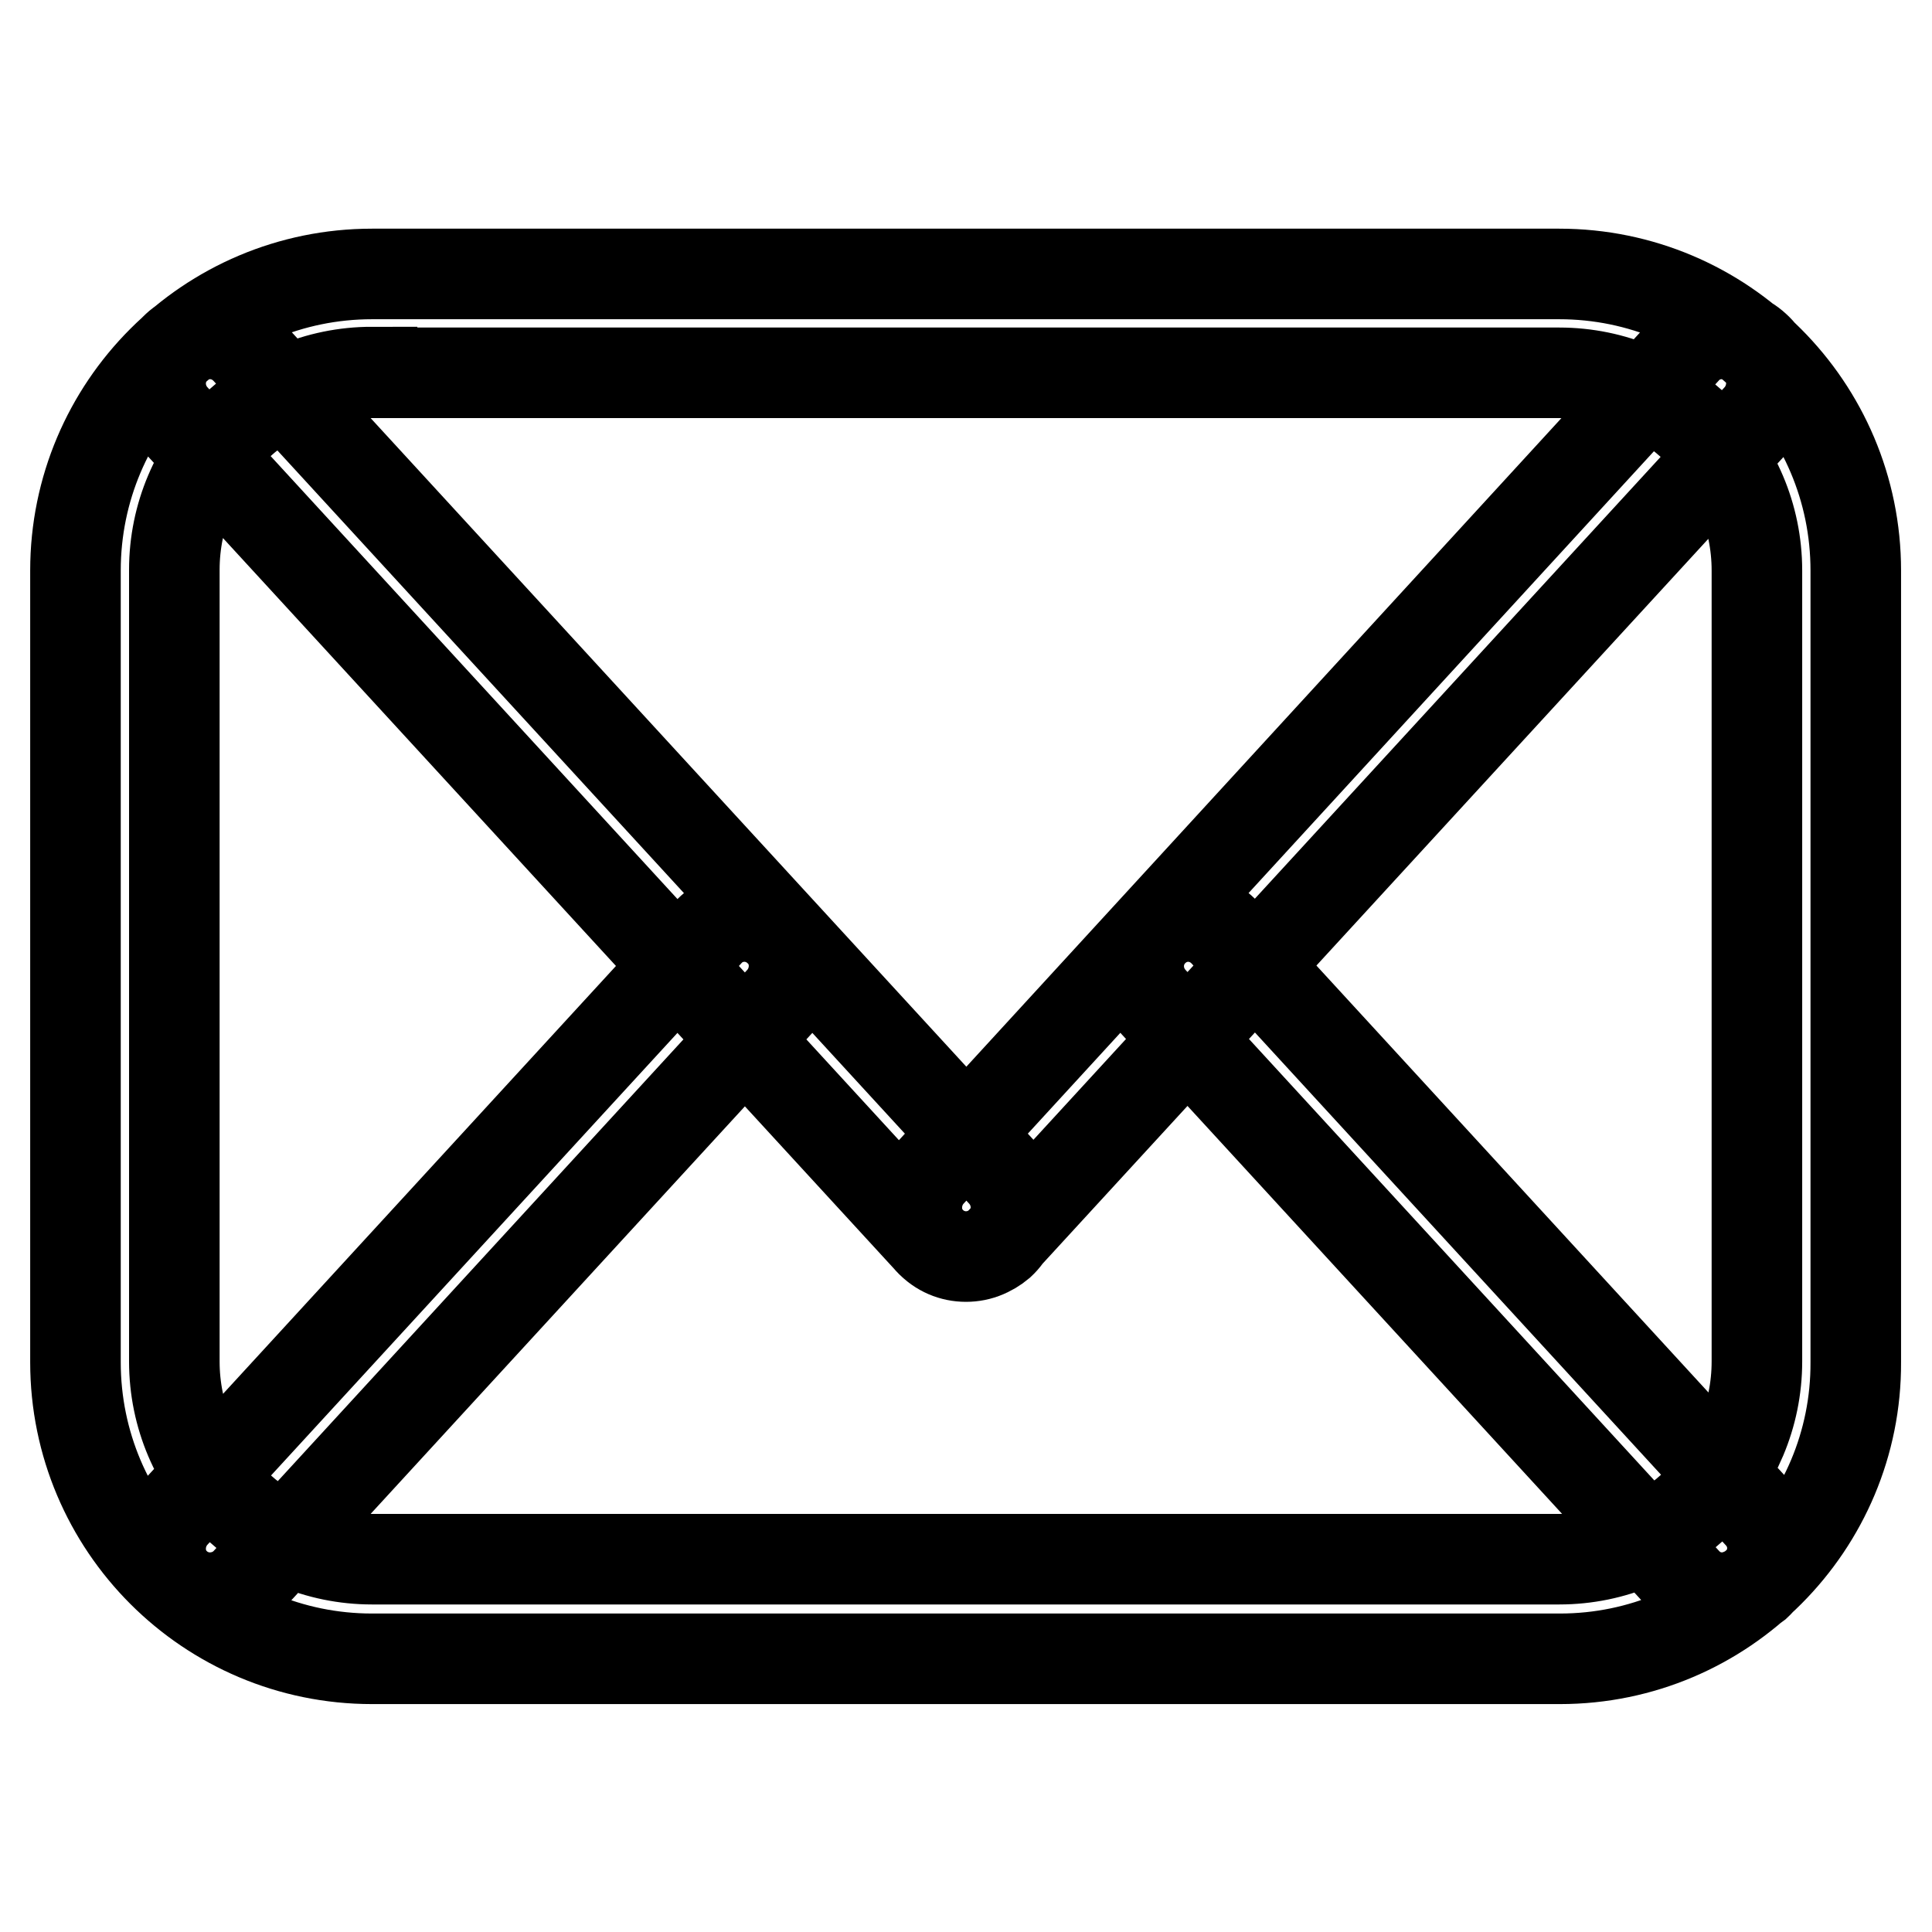
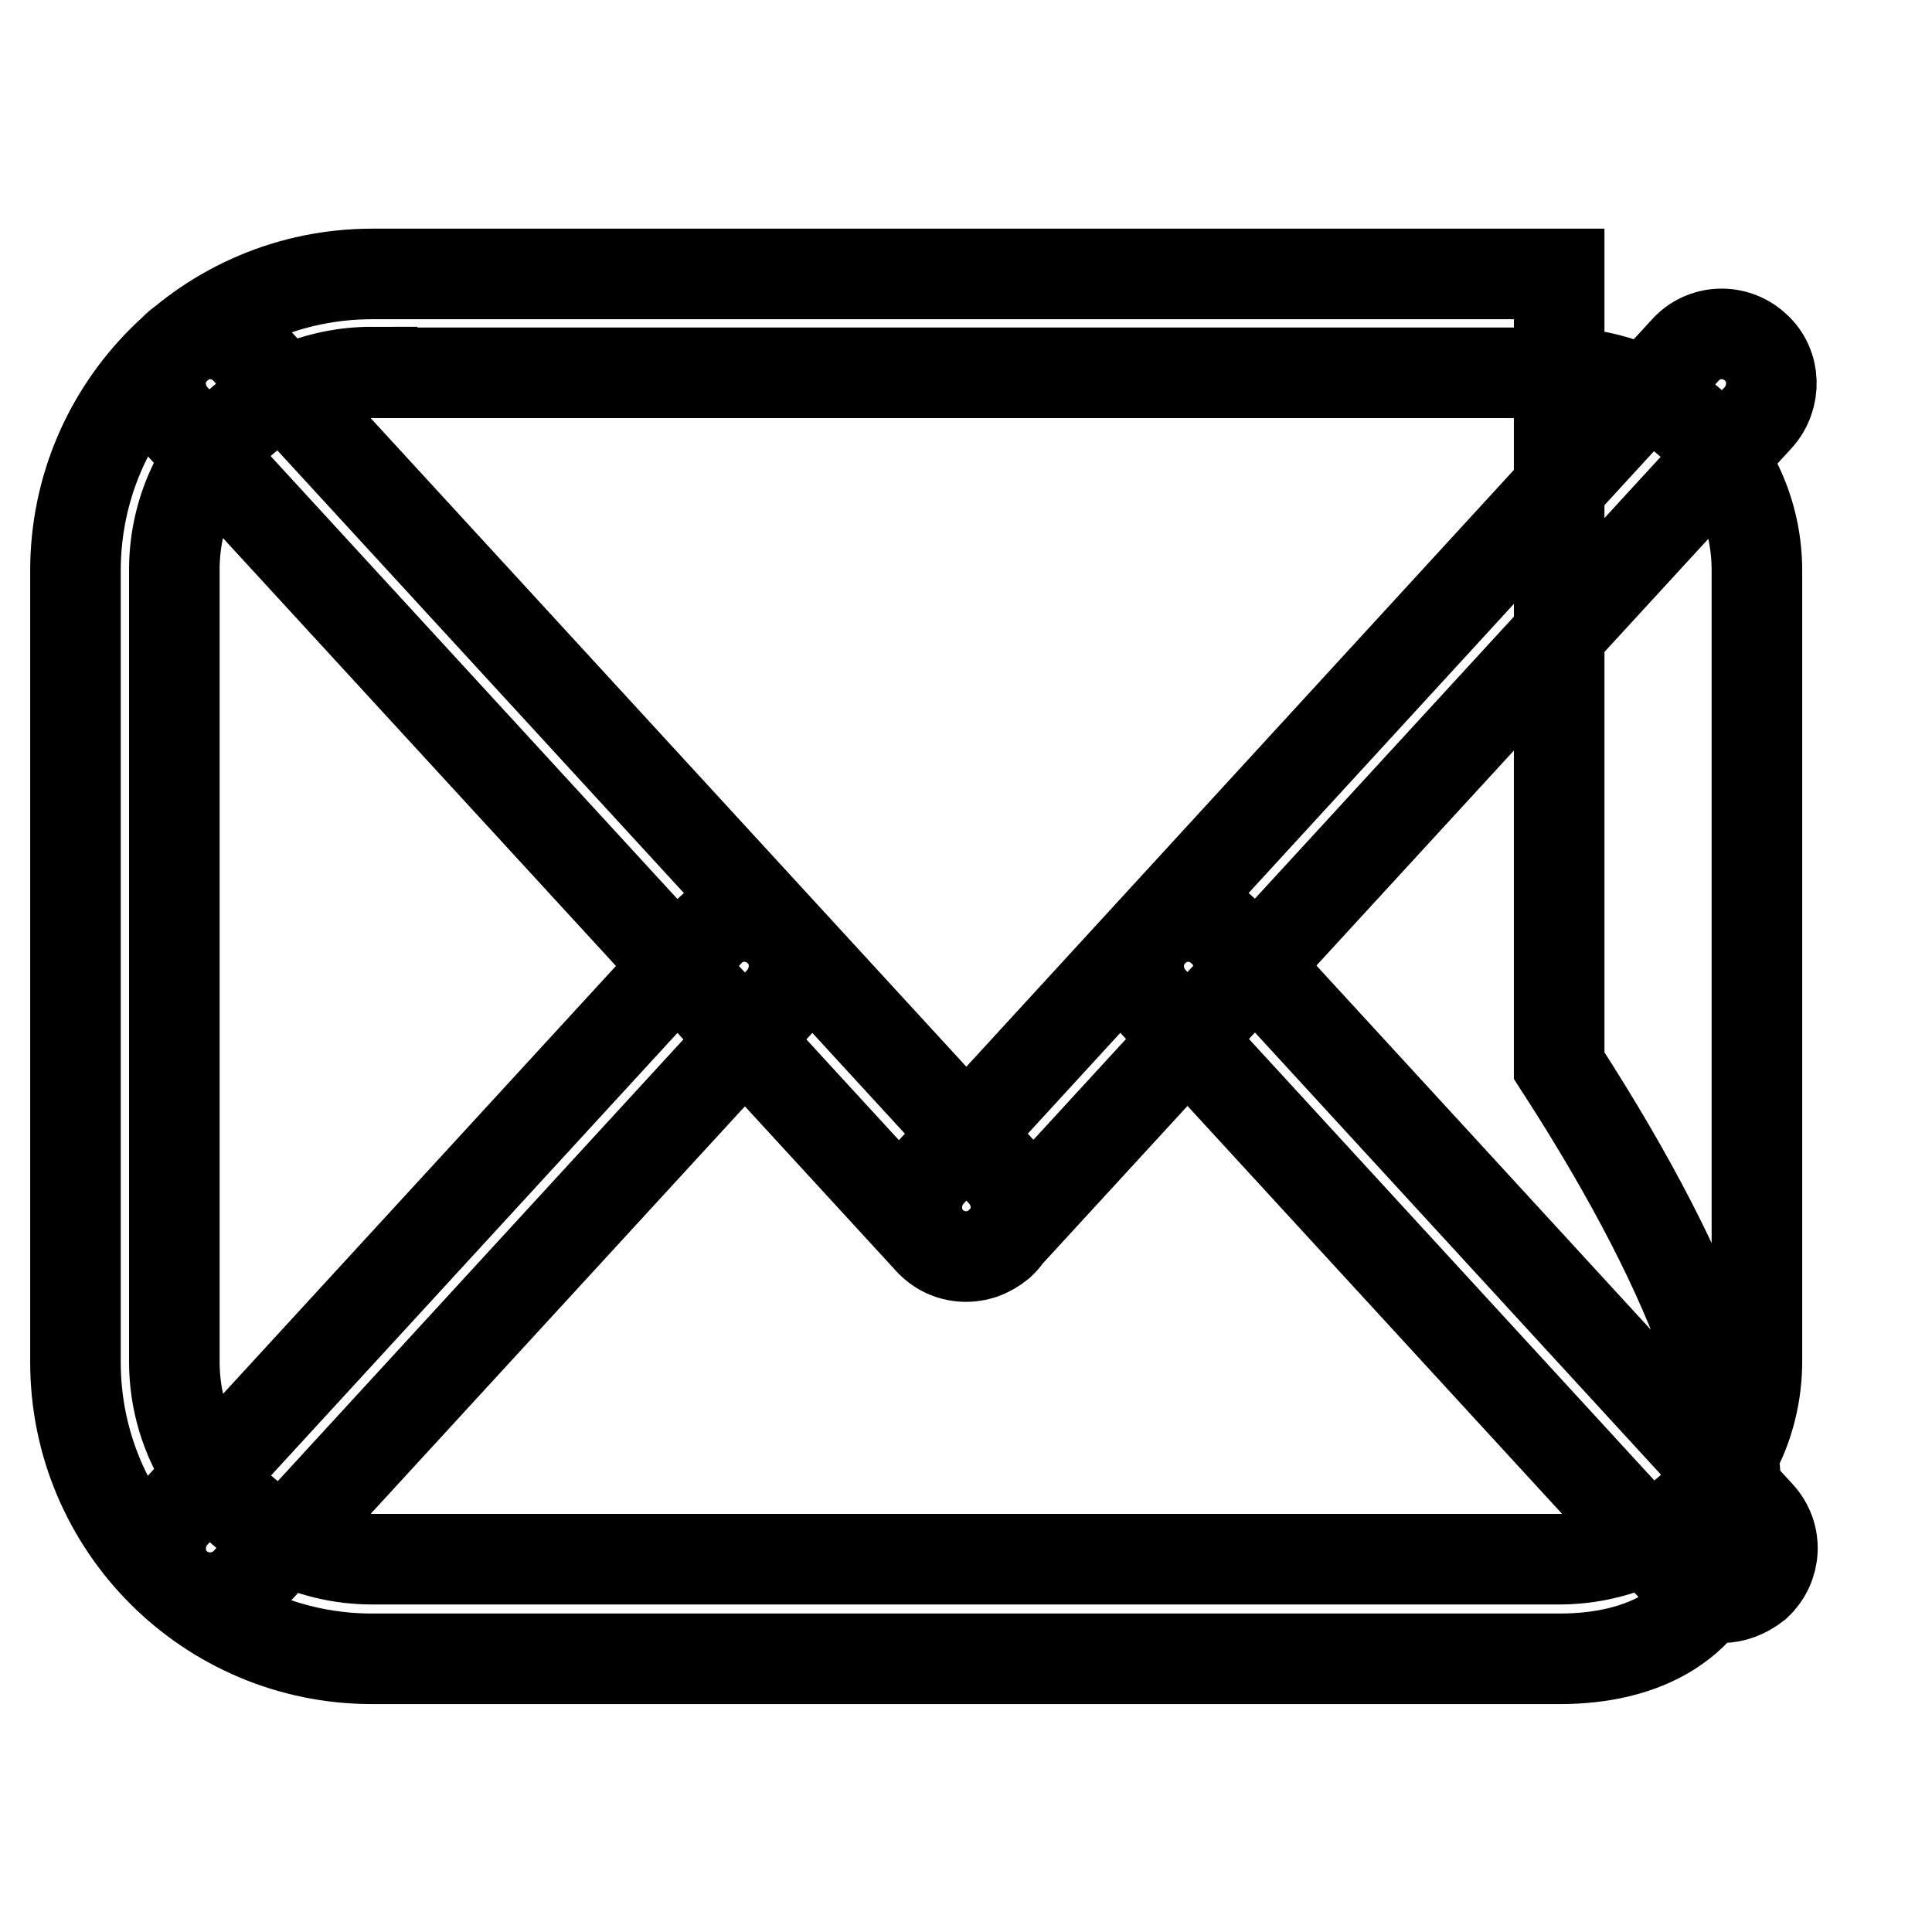
<svg xmlns="http://www.w3.org/2000/svg" version="1.1" x="0px" y="0px" viewBox="0 0 256 256" enable-background="new 0 0 256 256" xml:space="preserve">
  <g>
-     <path stroke-width="12" fill-opacity="0" stroke="#000000" d="M206.7,219.8H49.3c-21.7,0-39.3-17.6-39.3-39.3V75.6c0-21.7,17.6-39.3,39.3-39.3h157.3 c21.7,0,39.3,17.6,39.3,39.3v104.9C246,202.1,228.4,219.8,206.7,219.8z M49.3,49.3c-14.5,0-26.2,11.8-26.2,26.2v104.9 c0,14.5,11.8,26.2,26.2,26.2h157.3c14.5,0,26.2-11.8,26.2-26.2V75.6c0-14.5-11.8-26.2-26.2-26.2H49.3z M128,166.5 c-1.8,0-3.5-0.7-4.8-2.1L23,55.3c-2.4-2.7-2.3-6.8,0.4-9.3c2.7-2.5,6.8-2.3,9.3,0.4l100.2,109.1c2.4,2.7,2.3,6.8-0.4,9.3 C131.2,165.9,129.6,166.5,128,166.5z M128,166.5c-1.6,0-3.2-0.6-4.4-1.7c-2.7-2.4-2.8-6.6-0.4-9.3L223.3,46.4 c2.4-2.7,6.6-2.9,9.3-0.4c2.7,2.4,2.8,6.6,0.4,9.3L132.8,164.4C131.5,165.8,129.8,166.5,128,166.5z M27.8,211.7 c-1.6,0-3.2-0.6-4.4-1.7c-2.7-2.4-2.8-6.6-0.4-9.3l70.8-77.1c2.4-2.7,6.6-2.9,9.3-0.4c2.7,2.4,2.8,6.6,0.4,9.3l-70.8,77.1 C31.4,211,29.6,211.7,27.8,211.7z M228.2,211.7c-1.8,0-3.5-0.7-4.8-2.1l-70.8-77.1c-2.4-2.7-2.3-6.8,0.4-9.3 c2.7-2.5,6.8-2.3,9.3,0.4l70.8,77.1c2.5,2.7,2.3,6.8-0.4,9.3C231.3,211.1,229.7,211.7,228.2,211.7z" />
+     <path stroke-width="12" fill-opacity="0" stroke="#000000" d="M206.7,219.8H49.3c-21.7,0-39.3-17.6-39.3-39.3V75.6c0-21.7,17.6-39.3,39.3-39.3h157.3 v104.9C246,202.1,228.4,219.8,206.7,219.8z M49.3,49.3c-14.5,0-26.2,11.8-26.2,26.2v104.9 c0,14.5,11.8,26.2,26.2,26.2h157.3c14.5,0,26.2-11.8,26.2-26.2V75.6c0-14.5-11.8-26.2-26.2-26.2H49.3z M128,166.5 c-1.8,0-3.5-0.7-4.8-2.1L23,55.3c-2.4-2.7-2.3-6.8,0.4-9.3c2.7-2.5,6.8-2.3,9.3,0.4l100.2,109.1c2.4,2.7,2.3,6.8-0.4,9.3 C131.2,165.9,129.6,166.5,128,166.5z M128,166.5c-1.6,0-3.2-0.6-4.4-1.7c-2.7-2.4-2.8-6.6-0.4-9.3L223.3,46.4 c2.4-2.7,6.6-2.9,9.3-0.4c2.7,2.4,2.8,6.6,0.4,9.3L132.8,164.4C131.5,165.8,129.8,166.5,128,166.5z M27.8,211.7 c-1.6,0-3.2-0.6-4.4-1.7c-2.7-2.4-2.8-6.6-0.4-9.3l70.8-77.1c2.4-2.7,6.6-2.9,9.3-0.4c2.7,2.4,2.8,6.6,0.4,9.3l-70.8,77.1 C31.4,211,29.6,211.7,27.8,211.7z M228.2,211.7c-1.8,0-3.5-0.7-4.8-2.1l-70.8-77.1c-2.4-2.7-2.3-6.8,0.4-9.3 c2.7-2.5,6.8-2.3,9.3,0.4l70.8,77.1c2.5,2.7,2.3,6.8-0.4,9.3C231.3,211.1,229.7,211.7,228.2,211.7z" />
  </g>
</svg>